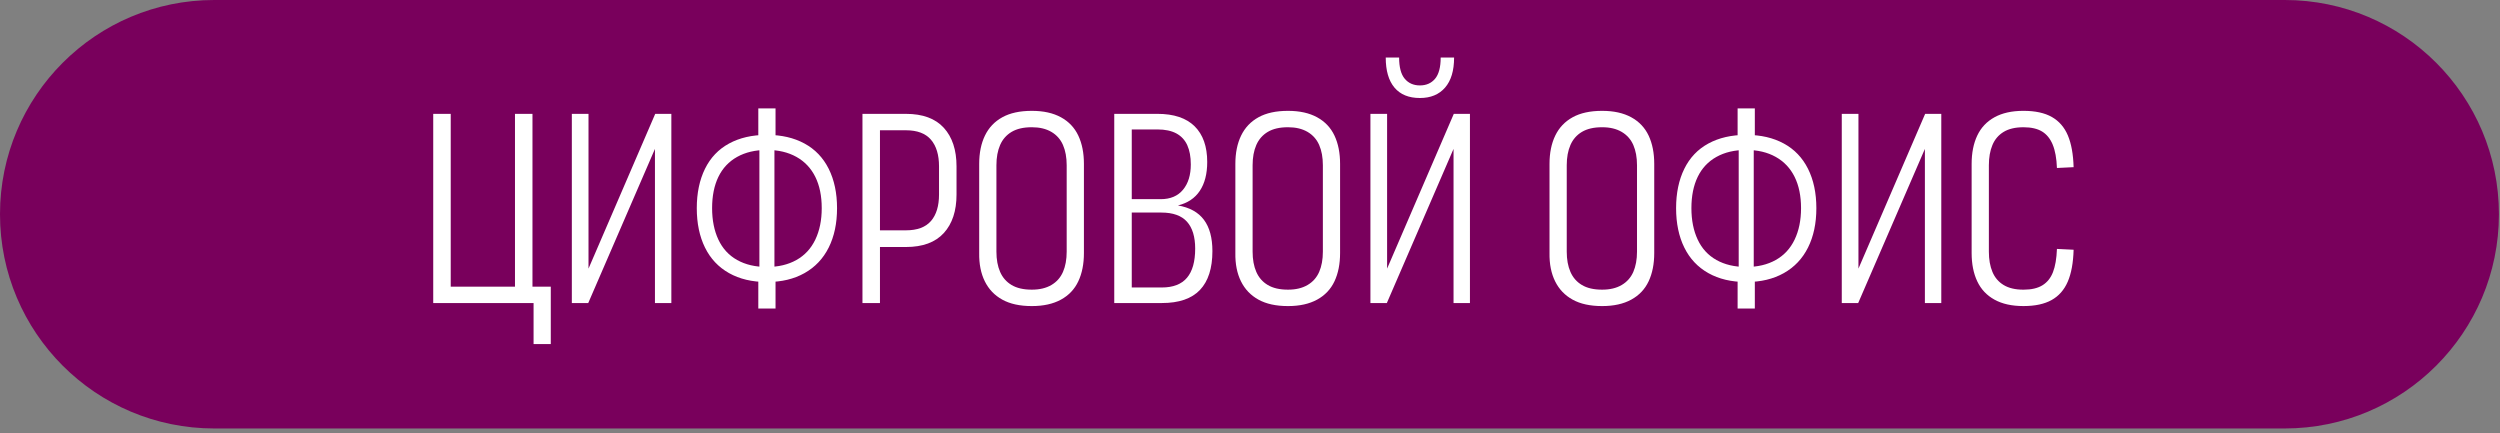
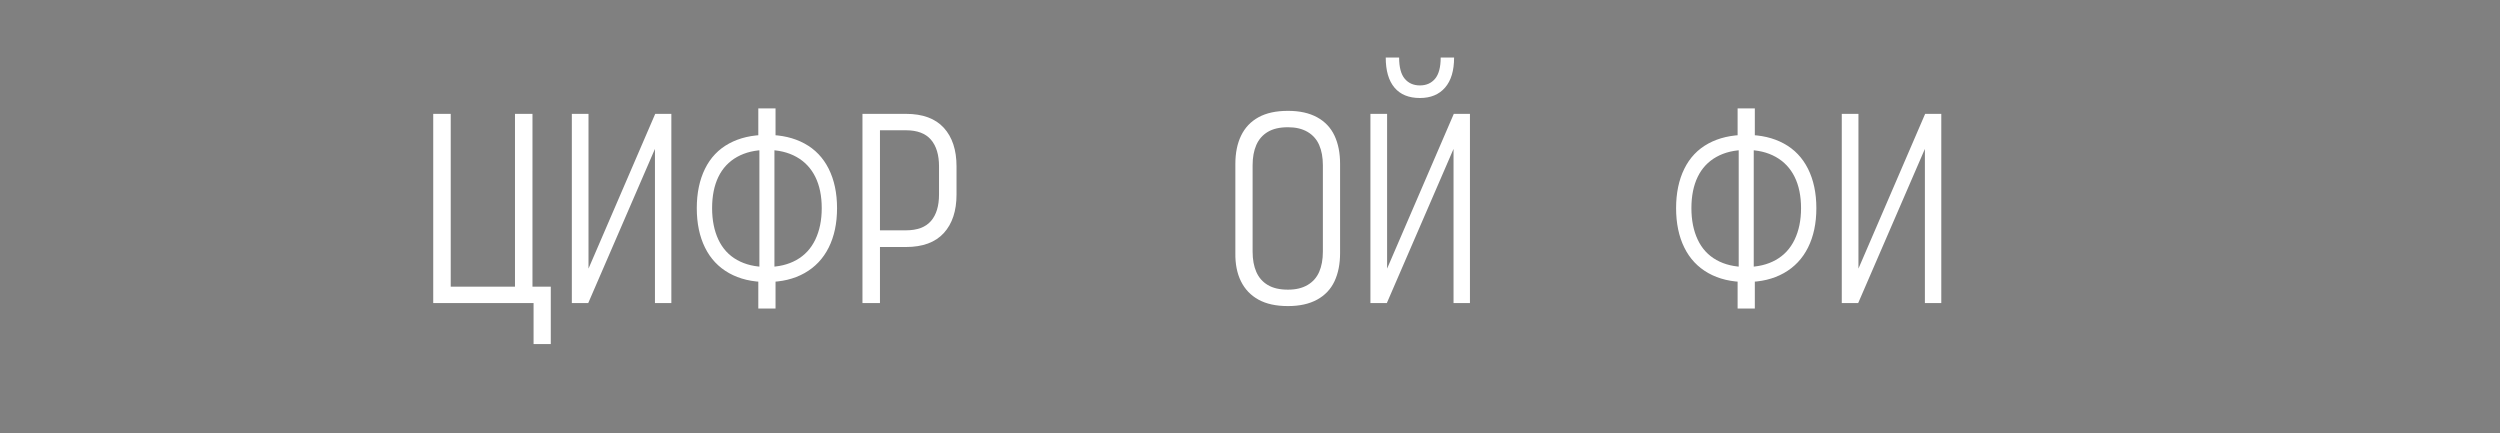
<svg xmlns="http://www.w3.org/2000/svg" width="248" height="43" viewBox="0 0 248 43" fill="none">
  <rect x="0" y="0" width="248" height="43" fill="#808080" stroke="none" />
-   <path d="M226.641 0H21.252C9.515 0 0 9.515 0 21.252C0 32.989 9.515 42.504 21.252 42.504H226.641C238.378 42.504 247.893 32.989 247.893 21.252C247.893 9.515 238.378 0 226.641 0Z" fill="#79005C" />
  <path d="M52.821 28.436H54.638V34.132H52.93V30.063H42.976V11.295H44.712V28.436H51.086V11.295H52.822L52.821 28.436Z" fill="white" />
  <path d="M66.598 30.063H64.971V14.305L65.161 14.332L58.353 30.063H56.726V11.295H58.38V27.052L58.217 27.025L64.998 11.295H66.598V30.063Z" fill="white" />
  <path d="M79.807 14.238C80.856 14.807 81.656 15.644 82.208 16.746C82.759 17.849 83.035 19.151 83.035 20.651C83.035 22.152 82.759 23.454 82.208 24.557C81.656 25.66 80.856 26.505 79.807 27.093C78.758 27.681 77.529 27.974 76.118 27.974H76.037C74.609 27.974 73.37 27.681 72.322 27.093C71.273 26.505 70.477 25.66 69.935 24.557C69.392 23.454 69.121 22.152 69.121 20.651C69.121 19.15 69.393 17.849 69.935 16.746C70.477 15.644 71.273 14.806 72.322 14.238C73.37 13.668 74.609 13.383 76.037 13.383H76.118C77.529 13.383 78.758 13.668 79.807 14.238ZM79.008 25.791C79.83 25.33 80.454 24.657 80.879 23.77C81.303 22.884 81.516 21.844 81.516 20.651C81.516 19.44 81.304 18.405 80.879 17.546C80.454 16.687 79.83 16.027 79.008 15.566C78.184 15.105 77.212 14.875 76.092 14.875H76.065C74.925 14.875 73.945 15.105 73.122 15.566C72.299 16.027 71.68 16.687 71.264 17.546C70.848 18.405 70.641 19.44 70.641 20.651C70.641 21.844 70.849 22.885 71.264 23.77C71.68 24.657 72.299 25.329 73.122 25.791C73.945 26.252 74.925 26.483 76.065 26.483H76.092C77.213 26.483 78.185 26.253 79.008 25.791ZM75.224 27.215L75.332 26.999V14.414L75.224 14.197V10.753H76.933V14.197L76.824 14.414V26.999L76.933 27.215V30.606H75.224V27.215Z" fill="white" />
  <path d="M86.831 22.848H89.869C90.99 22.848 91.817 22.541 92.351 21.926C92.883 21.312 93.151 20.435 93.151 19.296V16.503C93.151 15.364 92.884 14.482 92.351 13.858C91.817 13.235 90.99 12.923 89.869 12.923H86.777L87.292 12.407V30.064H85.556V11.295H89.869C91.532 11.295 92.784 11.756 93.626 12.678C94.466 13.6 94.887 14.875 94.887 16.503V19.296C94.887 20.923 94.466 22.197 93.626 23.119C92.785 24.041 91.532 24.503 89.869 24.503H86.831V22.848Z" fill="white" />
-   <path d="M105.246 11.634C106.023 12.059 106.597 12.665 106.968 13.451C107.339 14.237 107.525 15.173 107.525 16.258V25.1C107.525 26.185 107.339 27.121 106.968 27.907C106.597 28.694 106.023 29.3 105.246 29.724C104.468 30.149 103.51 30.362 102.372 30.362H102.344C101.168 30.362 100.197 30.149 99.429 29.724C98.66 29.3 98.082 28.694 97.693 27.907C97.304 27.121 97.119 26.185 97.136 25.1V16.258C97.136 15.173 97.326 14.237 97.706 13.451C98.085 12.665 98.659 12.059 99.428 11.634C100.196 11.209 101.168 10.997 102.343 10.997H102.371C103.51 10.997 104.469 11.209 105.246 11.634ZM104.297 28.273C104.821 27.965 105.205 27.532 105.449 26.971C105.693 26.411 105.815 25.742 105.815 24.964V16.394C105.815 15.617 105.693 14.947 105.449 14.386C105.205 13.826 104.821 13.392 104.297 13.084C103.772 12.777 103.13 12.623 102.371 12.623H102.343C101.53 12.623 100.865 12.777 100.35 13.084C99.835 13.392 99.455 13.826 99.211 14.386C98.967 14.947 98.845 15.616 98.845 16.394V24.964C98.845 25.742 98.967 26.411 99.211 26.971C99.455 27.532 99.835 27.966 100.35 28.273C100.865 28.58 101.53 28.734 102.343 28.734H102.371C103.13 28.734 103.772 28.58 104.297 28.273Z" fill="white" />
-   <path d="M119.43 21.805C119.99 22.555 120.271 23.59 120.271 24.91C120.271 26.61 119.86 27.893 119.037 28.761C118.214 29.629 116.953 30.062 115.254 30.062H110.534V11.294H114.82C116.447 11.294 117.676 11.706 118.508 12.528C119.339 13.351 119.756 14.531 119.756 16.068C119.756 17.243 119.511 18.197 119.023 18.929C118.536 19.661 117.812 20.145 116.853 20.38C118.011 20.579 118.869 21.054 119.43 21.805ZM112.27 12.841V19.757H115.145C116.103 19.757 116.84 19.445 117.356 18.821C117.871 18.198 118.128 17.361 118.128 16.313C118.128 15.553 118.011 14.916 117.776 14.4C117.541 13.885 117.179 13.497 116.691 13.234C116.203 12.973 115.579 12.841 114.82 12.841H112.27ZM117.749 27.554C118.291 26.913 118.562 25.95 118.562 24.666C118.562 23.49 118.291 22.6 117.749 21.994C117.206 21.389 116.356 21.086 115.199 21.086H112.27V28.518H115.254C116.374 28.518 117.206 28.197 117.749 27.554Z" fill="white" />
  <path d="M130.658 11.634C131.435 12.059 132.01 12.665 132.38 13.451C132.751 14.237 132.936 15.173 132.936 16.258V25.1C132.936 26.185 132.751 27.121 132.38 27.907C132.009 28.694 131.435 29.3 130.658 29.724C129.881 30.149 128.922 30.362 127.784 30.362H127.756C126.58 30.362 125.609 30.149 124.84 29.724C124.071 29.3 123.493 28.694 123.104 27.907C122.715 27.121 122.53 26.185 122.548 25.1V16.258C122.548 15.173 122.738 14.237 123.118 13.451C123.498 12.665 124.071 12.059 124.84 11.634C125.609 11.209 126.58 10.997 127.756 10.997H127.784C128.922 10.997 129.881 11.209 130.658 11.634ZM129.71 28.273C130.234 27.965 130.618 27.532 130.863 26.971C131.106 26.411 131.229 25.742 131.229 24.964V16.394C131.229 15.617 131.107 14.947 130.863 14.386C130.618 13.826 130.234 13.392 129.71 13.084C129.185 12.777 128.543 12.623 127.784 12.623H127.757C126.943 12.623 126.278 12.777 125.764 13.084C125.248 13.392 124.869 13.826 124.625 14.386C124.381 14.947 124.259 15.616 124.259 16.394V24.964C124.259 25.742 124.381 26.411 124.625 26.971C124.869 27.532 125.248 27.966 125.764 28.273C126.279 28.58 126.944 28.734 127.757 28.734H127.784C128.543 28.734 129.185 28.58 129.71 28.273Z" fill="white" />
  <path d="M145.818 30.063H144.191V14.305L144.381 14.332L137.574 30.063H135.946V11.295H137.6V27.052L137.437 27.025L144.217 11.295H145.818L145.818 30.063ZM140.856 9.722C141.923 9.722 142.754 9.378 143.35 8.691C143.947 8.004 144.246 7.01 144.246 5.708H142.916C142.916 6.666 142.731 7.367 142.36 7.81C141.99 8.253 141.488 8.474 140.855 8.474C140.222 8.474 139.721 8.253 139.349 7.81C138.978 7.367 138.793 6.666 138.793 5.708H137.465C137.465 7.01 137.754 8.004 138.332 8.691C138.911 9.378 139.752 9.722 140.856 9.722Z" fill="white" />
-   <path d="M161.821 11.634C162.598 12.059 163.173 12.665 163.544 13.451C163.914 14.237 164.1 15.173 164.1 16.258V25.1C164.1 26.185 163.914 27.121 163.544 27.907C163.173 28.694 162.598 29.3 161.821 29.724C161.044 30.149 160.085 30.362 158.946 30.362H158.919C157.744 30.362 156.772 30.149 156.004 29.724C155.235 29.3 154.657 28.694 154.268 27.907C153.879 27.121 153.694 26.185 153.712 25.1V16.258C153.712 15.173 153.902 14.237 154.281 13.451C154.66 12.665 155.234 12.059 156.003 11.634C156.772 11.209 157.743 10.997 158.918 10.997H158.946C160.084 10.997 161.044 11.209 161.821 11.634ZM160.871 28.273C161.396 27.965 161.78 27.532 162.025 26.971C162.268 26.411 162.391 25.742 162.391 24.964V16.394C162.391 15.617 162.268 14.947 162.025 14.386C161.78 13.826 161.396 13.392 160.871 13.084C160.347 12.777 159.706 12.623 158.946 12.623H158.919C158.105 12.623 157.441 12.777 156.926 13.084C156.41 13.392 156.031 13.826 155.787 14.386C155.543 14.947 155.421 15.616 155.421 16.394V24.964C155.421 25.742 155.543 26.411 155.787 26.971C156.031 27.532 156.41 27.966 156.926 28.273C157.441 28.58 158.105 28.734 158.919 28.734H158.946C159.706 28.734 160.347 28.58 160.871 28.273Z" fill="white" />
  <path d="M176.955 14.238C178.003 14.807 178.803 15.644 179.356 16.746C179.907 17.849 180.183 19.151 180.183 20.651C180.183 22.152 179.907 23.454 179.356 24.557C178.803 25.66 178.004 26.505 176.955 27.093C175.906 27.681 174.676 27.974 173.267 27.974H173.185C171.756 27.974 170.517 27.681 169.469 27.093C168.421 26.505 167.625 25.66 167.083 24.557C166.54 23.454 166.269 22.152 166.269 20.651C166.269 19.15 166.54 17.849 167.083 16.746C167.625 15.644 168.421 14.806 169.469 14.238C170.517 13.668 171.756 13.383 173.185 13.383H173.267C174.676 13.383 175.906 13.668 176.955 14.238ZM176.154 25.791C176.977 25.33 177.601 24.657 178.026 23.77C178.451 22.884 178.664 21.844 178.664 20.651C178.664 19.44 178.451 18.405 178.026 17.546C177.601 16.687 176.977 16.027 176.154 15.566C175.332 15.105 174.36 14.875 173.239 14.875H173.212C172.074 14.875 171.092 15.105 170.27 15.566C169.446 16.027 168.827 16.687 168.412 17.546C167.996 18.405 167.788 19.44 167.788 20.651C167.788 21.844 167.996 22.885 168.412 23.77C168.827 24.657 169.447 25.329 170.27 25.791C171.092 26.252 172.073 26.483 173.212 26.483H173.239C174.36 26.483 175.332 26.253 176.154 25.791ZM172.371 27.215L172.479 26.999V14.414L172.371 14.197V10.753H174.079V14.197L173.971 14.414V26.999L174.079 27.215V30.606H172.371V27.215Z" fill="white" />
  <path d="M192.576 30.063H190.949V14.305L191.139 14.332L184.332 30.063H182.704V11.295H184.358V27.052L184.195 27.025L190.975 11.295H192.576L192.576 30.063Z" fill="white" />
-   <path d="M203.628 14.346C203.384 13.758 203.032 13.325 202.571 13.044C202.109 12.765 201.499 12.624 200.74 12.624H200.713C199.917 12.624 199.266 12.778 198.76 13.085C198.254 13.393 197.883 13.826 197.649 14.387C197.414 14.948 197.296 15.617 197.296 16.395V24.965C197.296 25.742 197.414 26.411 197.649 26.972C197.883 27.533 198.254 27.967 198.76 28.273C199.266 28.581 199.918 28.735 200.713 28.735H200.74C201.517 28.735 202.142 28.59 202.611 28.3C203.081 28.011 203.43 27.577 203.655 26.998C203.88 26.42 204.012 25.652 204.049 24.693L205.703 24.774C205.666 26.076 205.472 27.133 205.119 27.947C204.767 28.761 204.233 29.366 203.519 29.764C202.805 30.162 201.878 30.361 200.739 30.361H200.712C199.573 30.361 198.619 30.149 197.851 29.724C197.082 29.3 196.513 28.693 196.143 27.907C195.772 27.12 195.586 26.185 195.586 25.099V16.258C195.586 15.172 195.772 14.237 196.143 13.45C196.513 12.664 197.083 12.059 197.851 11.633C198.62 11.209 199.573 10.996 200.712 10.996H200.739C201.897 10.996 202.832 11.199 203.546 11.606C204.26 12.013 204.789 12.623 205.133 13.437C205.476 14.251 205.666 15.299 205.702 16.583L204.048 16.664C204.012 15.706 203.872 14.933 203.627 14.345L203.628 14.346Z" fill="white" />
</svg>